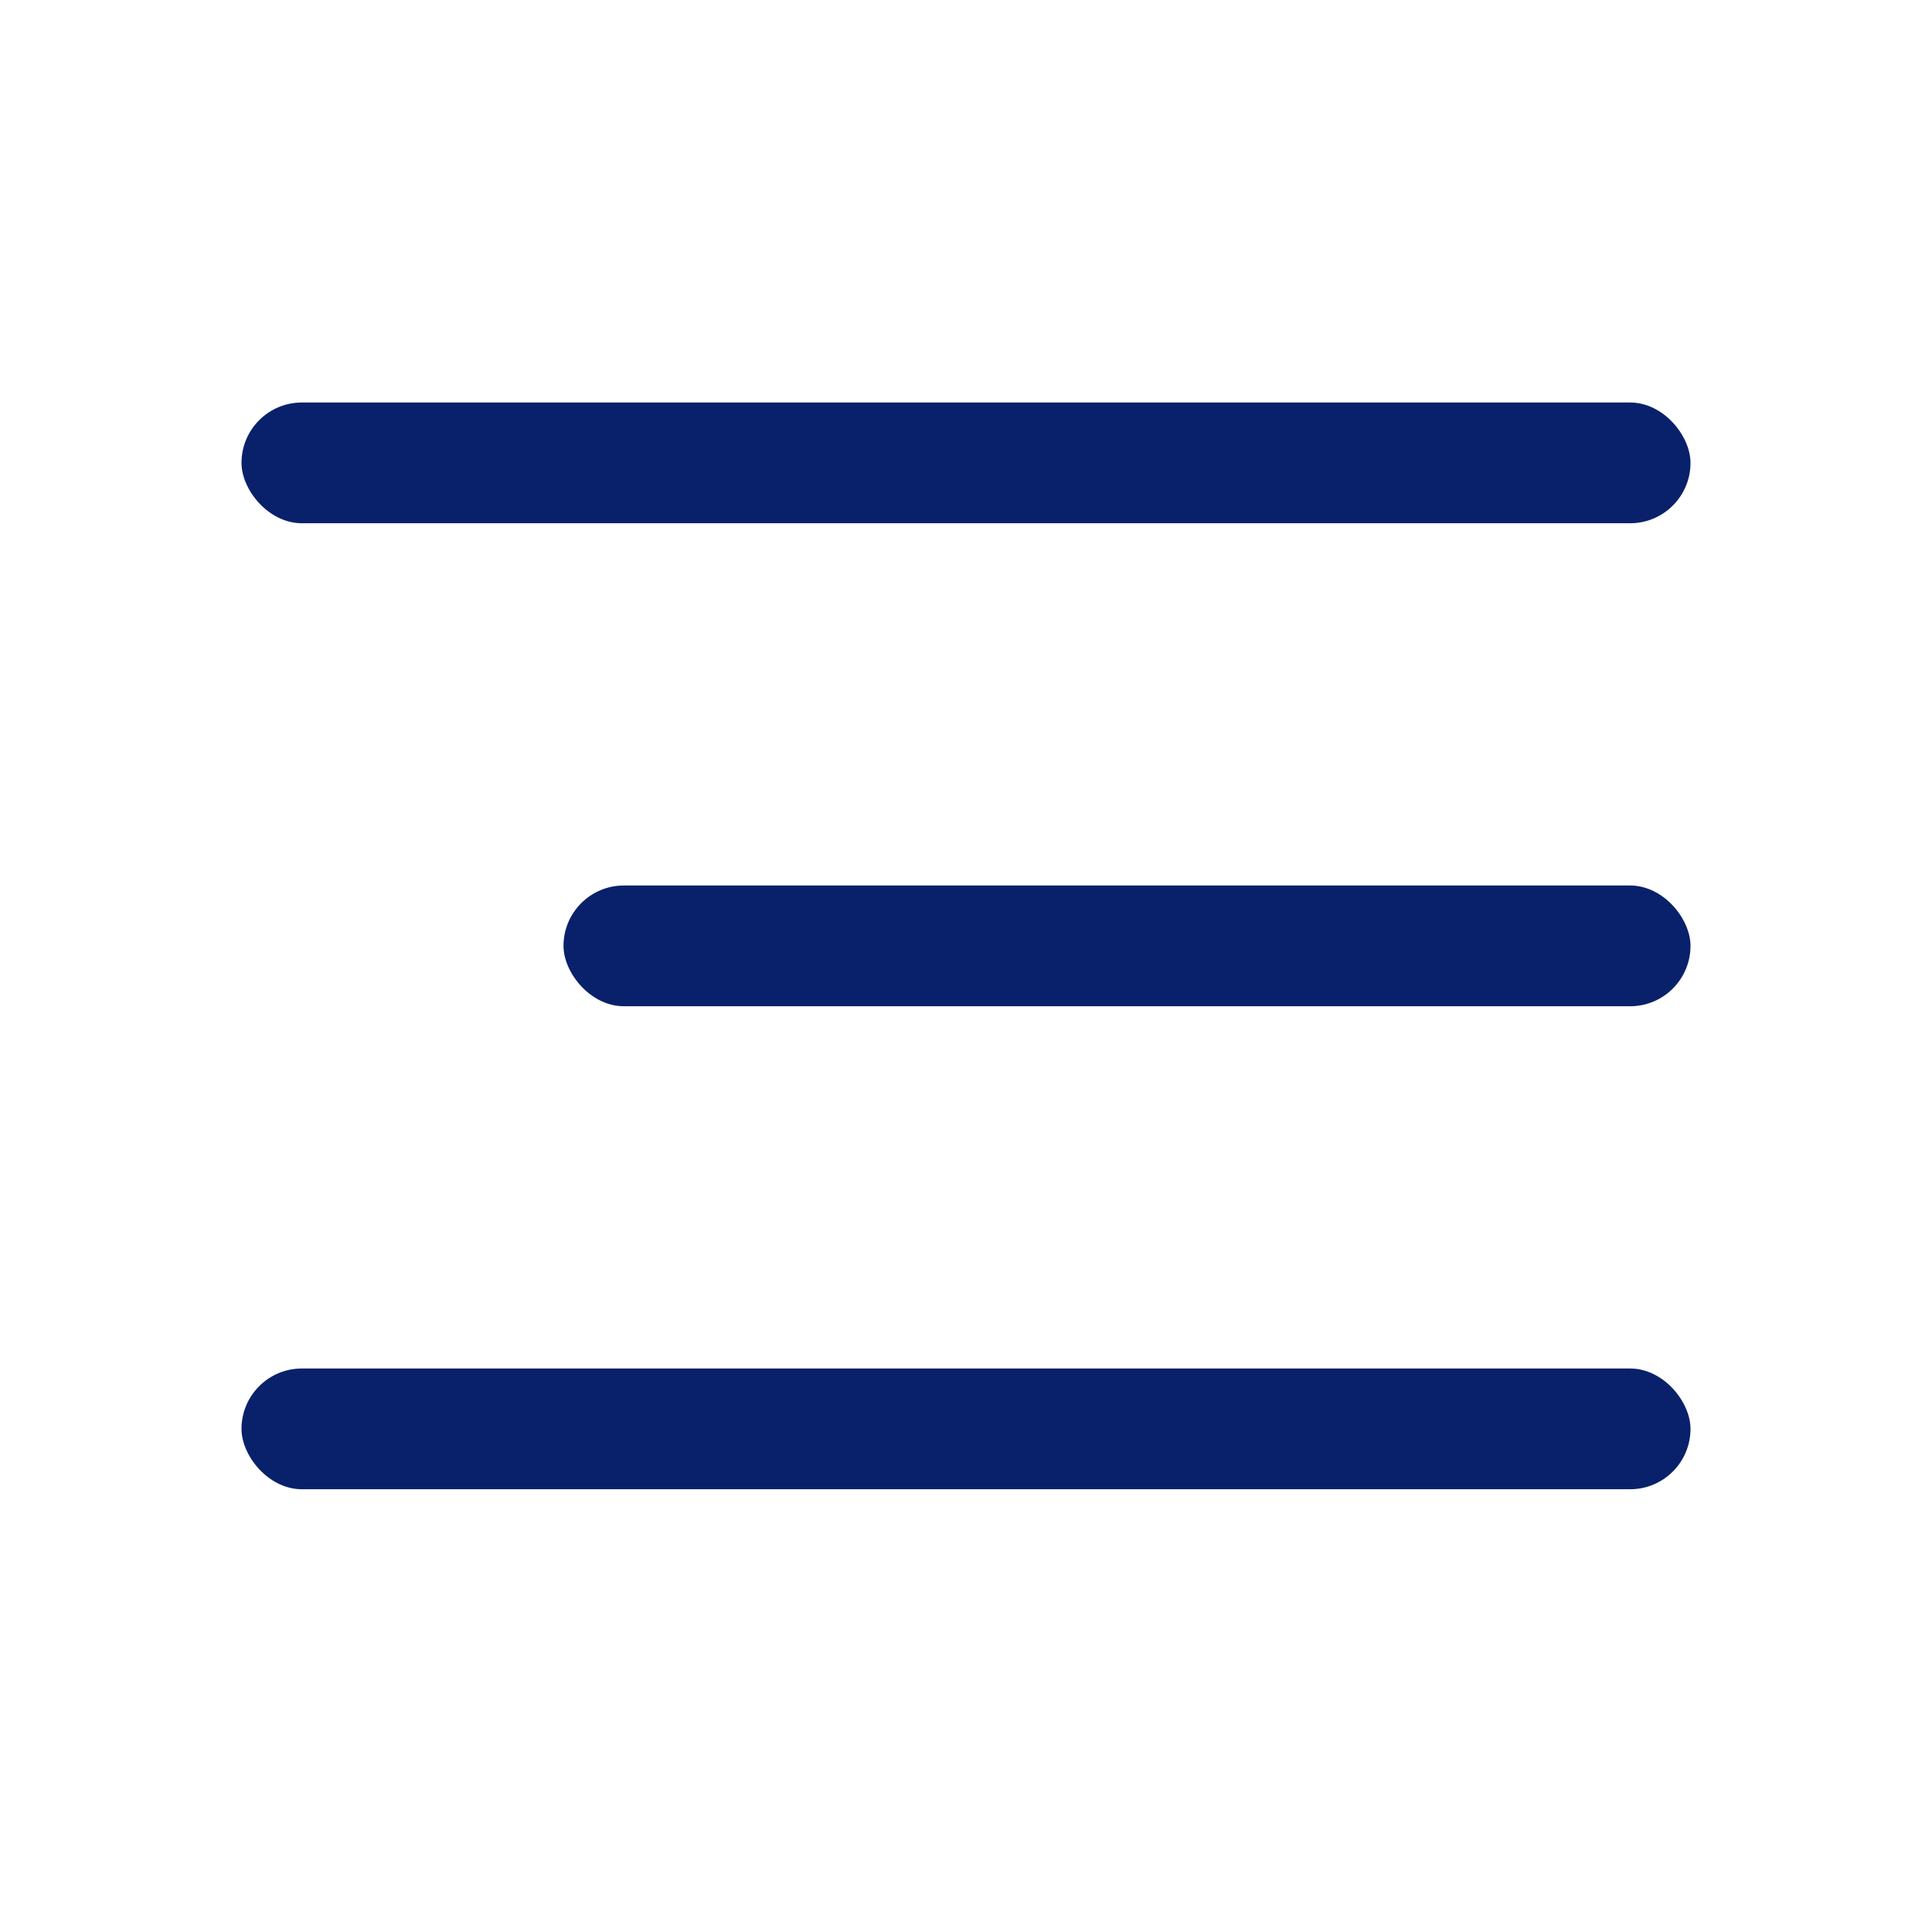
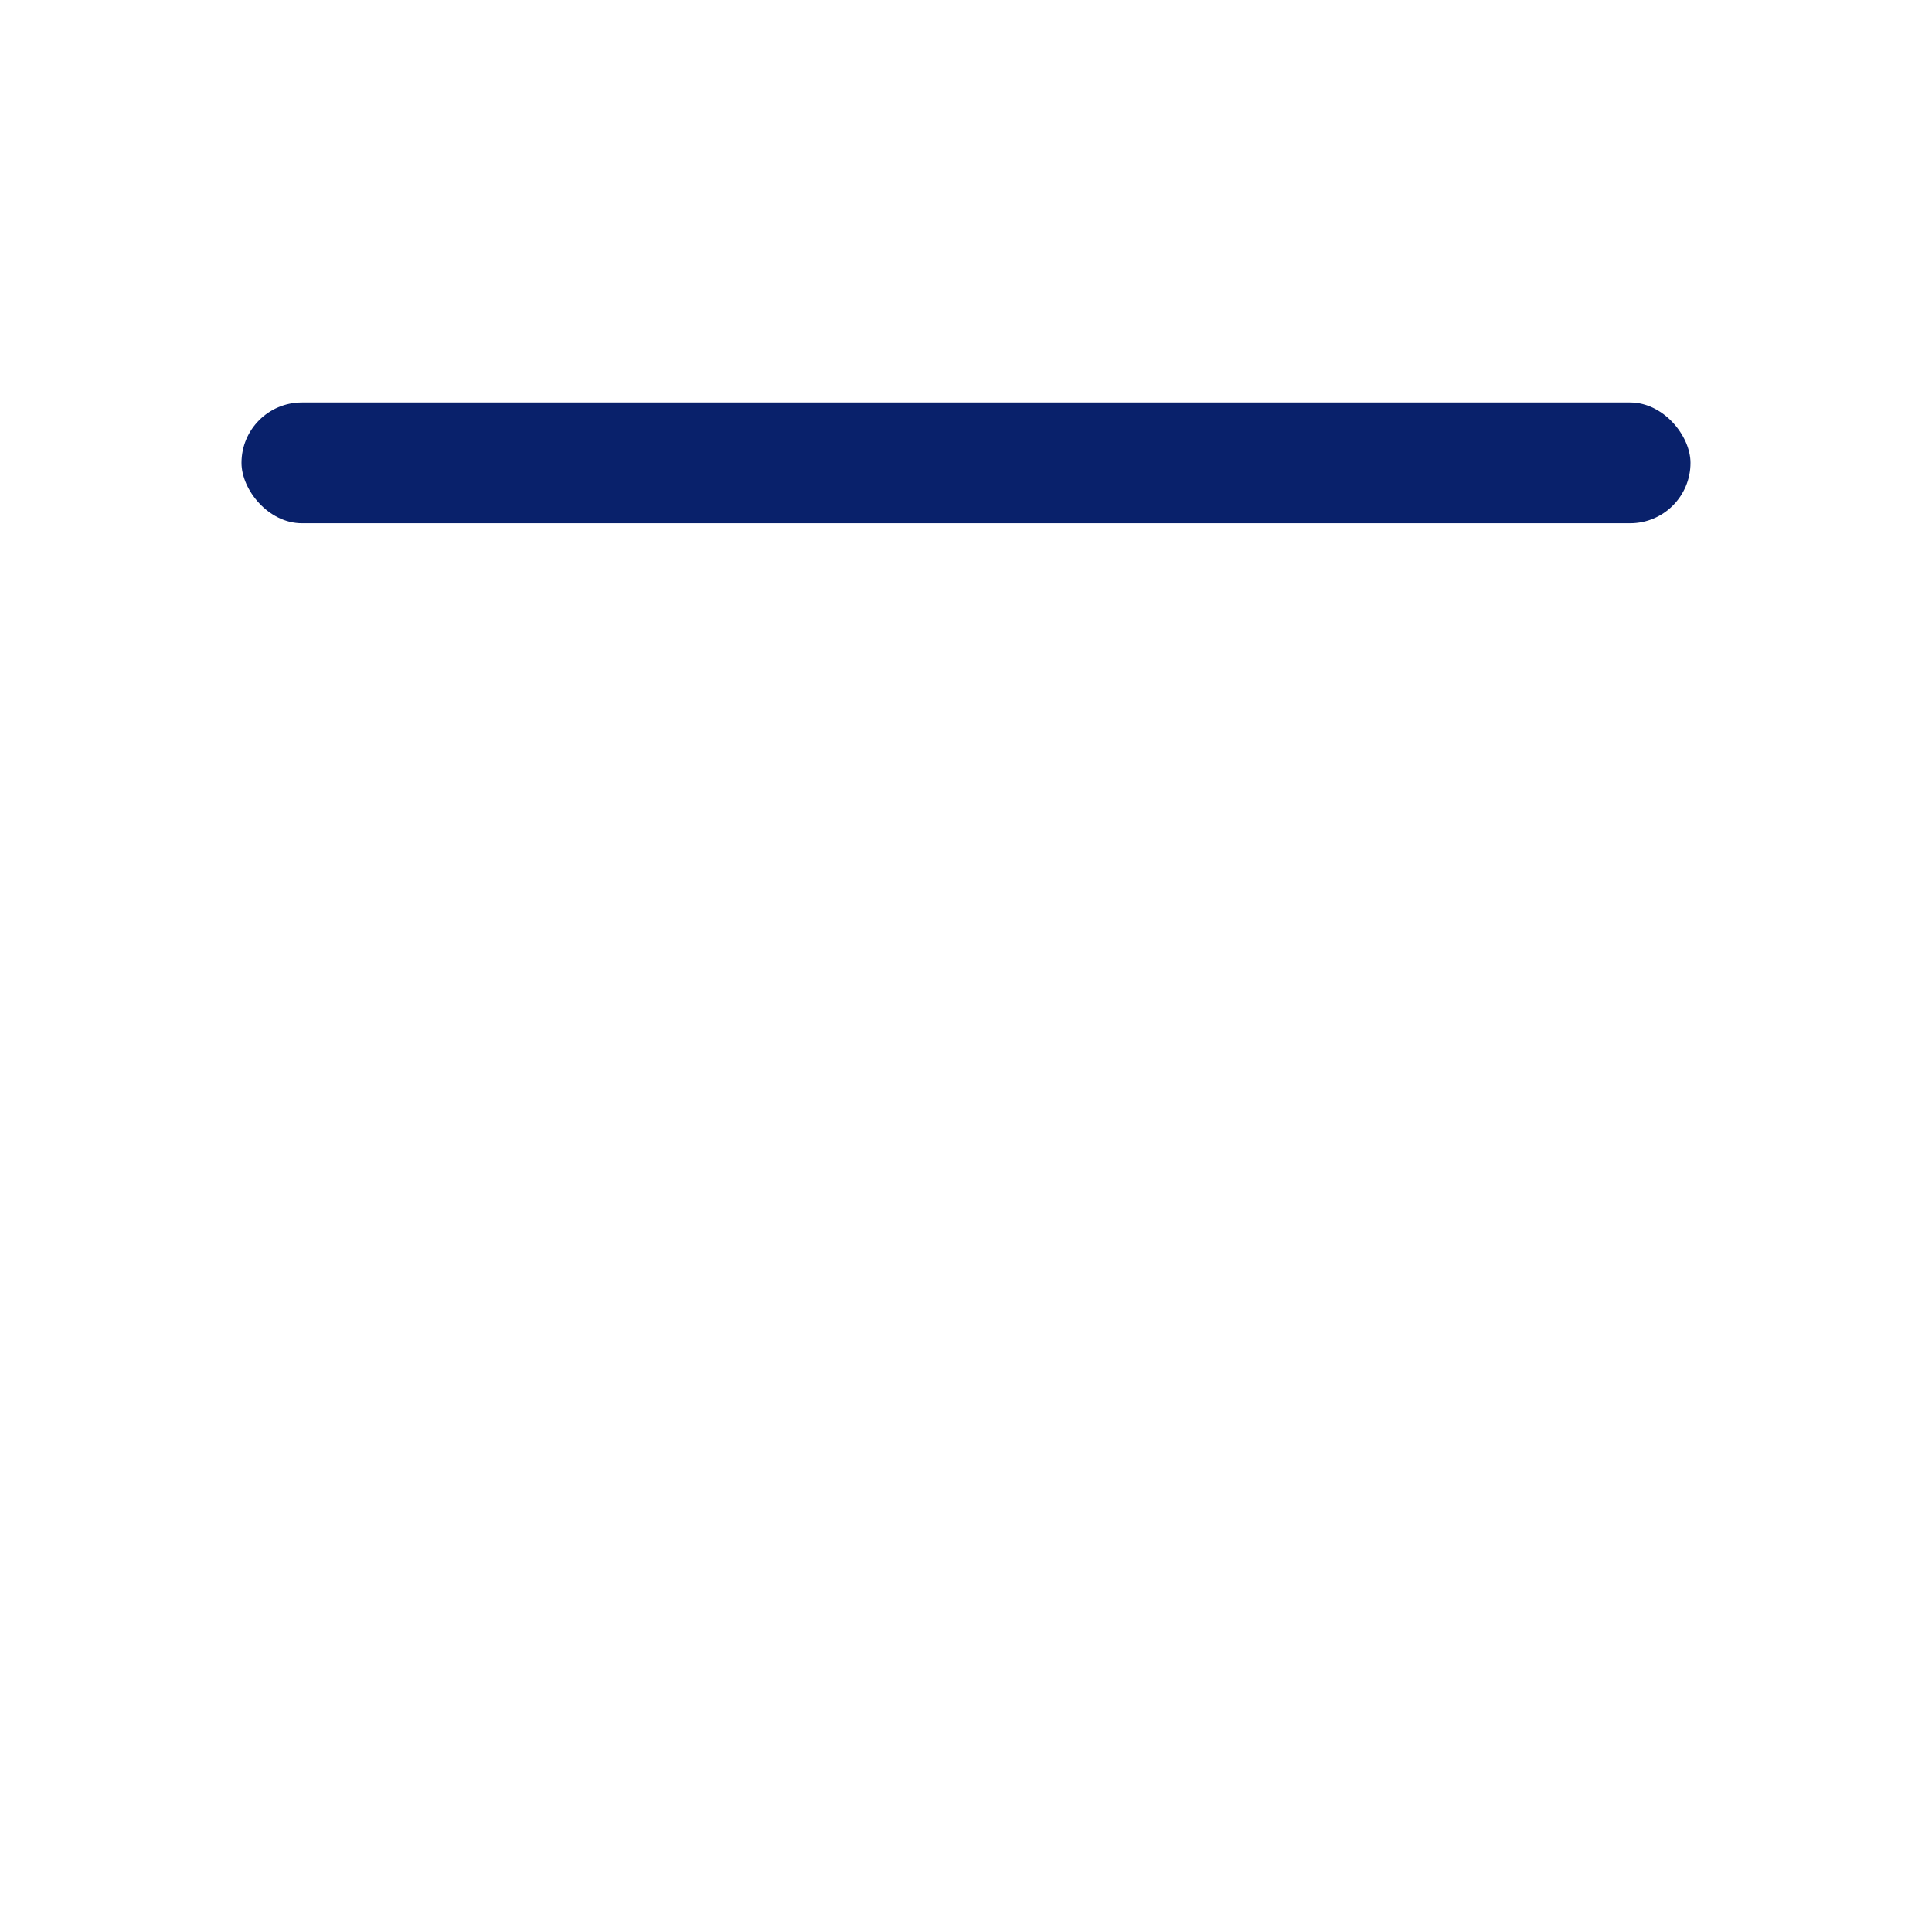
<svg xmlns="http://www.w3.org/2000/svg" width="24" height="24" viewBox="0 0 24 24" fill="none">
  <rect x="3" y="5" width="18" height="1.5" rx="0.75" fill="#09216B" />
-   <rect x="7" y="11" width="14" height="1.5" rx="0.75" fill="#09216B" />
-   <rect x="3" y="17" width="18" height="1.5" rx="0.75" fill="#09216B" />
</svg>